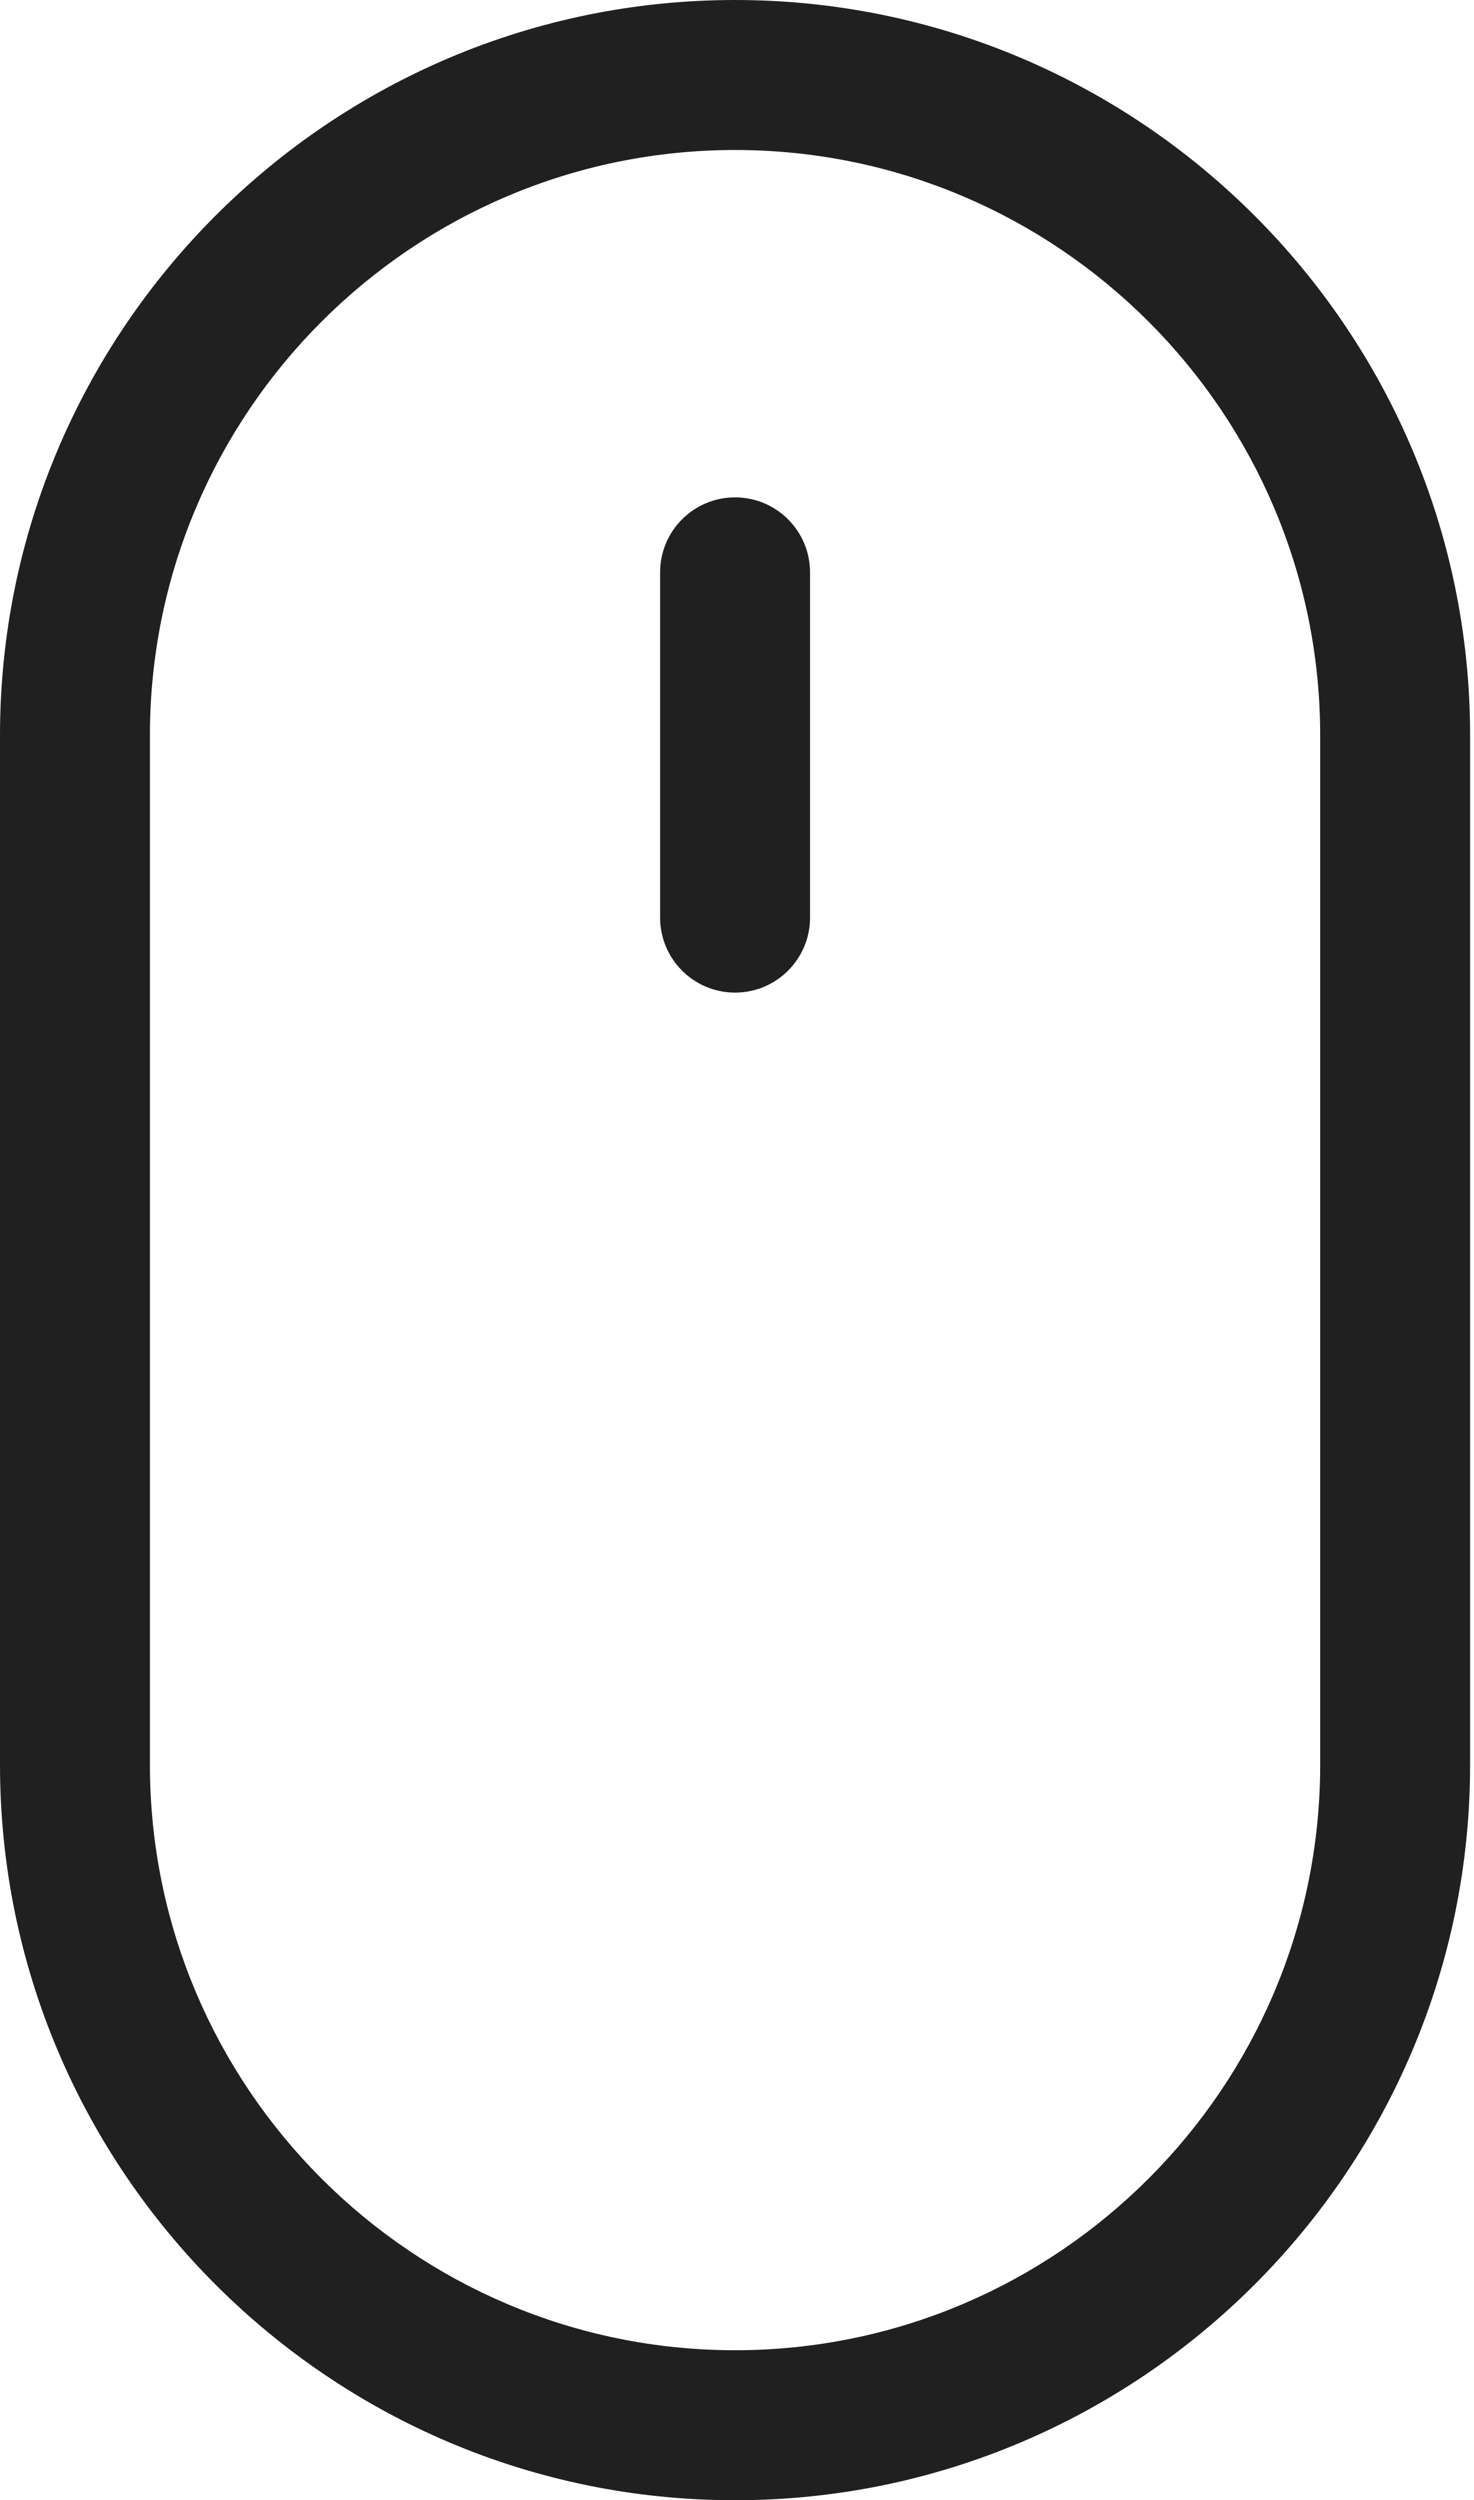
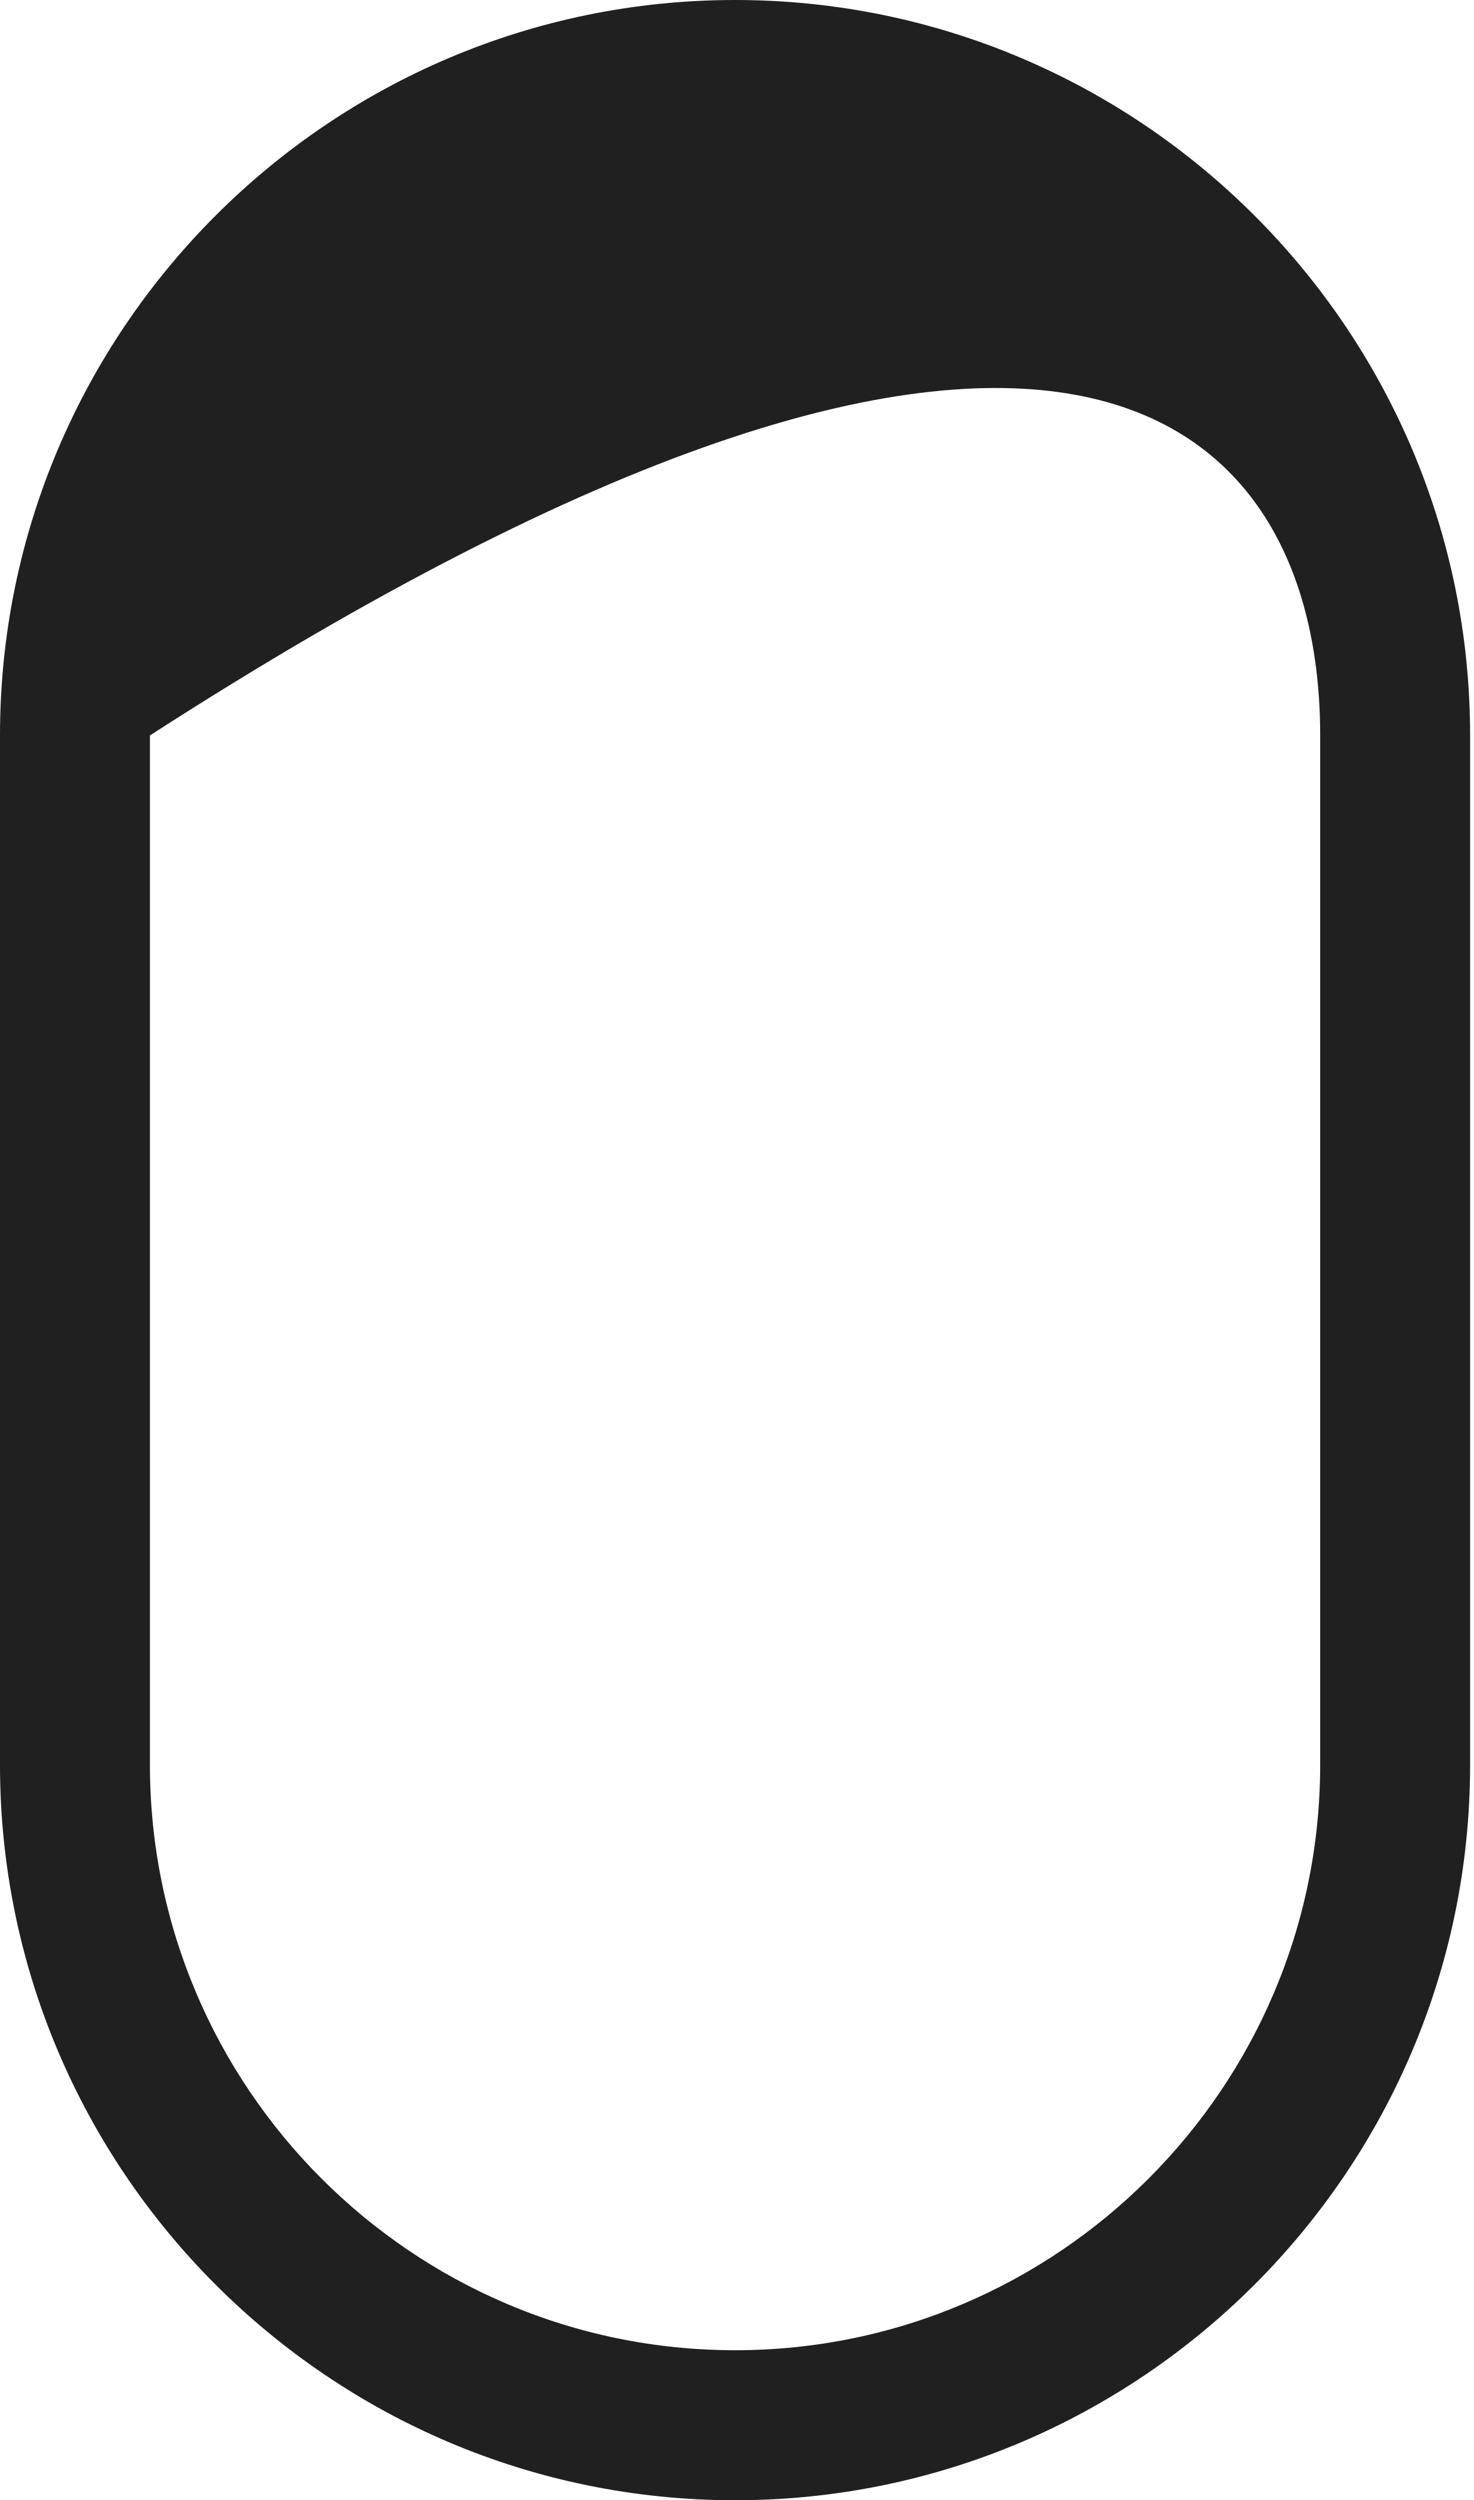
<svg xmlns="http://www.w3.org/2000/svg" width="302" height="512" viewBox="0 0 302 512" fill="none">
-   <path d="M150.602 0C67.559 0 0 67.559 0 150.602V361.398C0 444.441 67.559 512 150.602 512C233.645 512 301.203 444.441 301.203 361.398V150.602C301.203 67.559 233.645 0 150.602 0ZM270.484 361.398C270.484 427.5 216.703 481.281 150.602 481.281C84.5 481.281 30.719 427.5 30.719 361.398V150.602C30.719 84.5 84.5 30.719 150.602 30.719C216.703 30.719 270.484 84.5 270.484 150.602V361.398Z" fill="#202020" />
-   <path d="M150.605 101.852C142.121 101.852 135.246 108.727 135.246 117.211V187.906C135.246 196.387 142.121 203.266 150.605 203.266C159.086 203.266 165.965 196.387 165.965 187.906V117.211C165.965 108.727 159.09 101.852 150.605 101.852Z" fill="#202020" />
+   <path d="M150.602 0C67.559 0 0 67.559 0 150.602V361.398C0 444.441 67.559 512 150.602 512C233.645 512 301.203 444.441 301.203 361.398V150.602C301.203 67.559 233.645 0 150.602 0ZM270.484 361.398C270.484 427.5 216.703 481.281 150.602 481.281C84.5 481.281 30.719 427.5 30.719 361.398V150.602C216.703 30.719 270.484 84.5 270.484 150.602V361.398Z" fill="#202020" />
</svg>